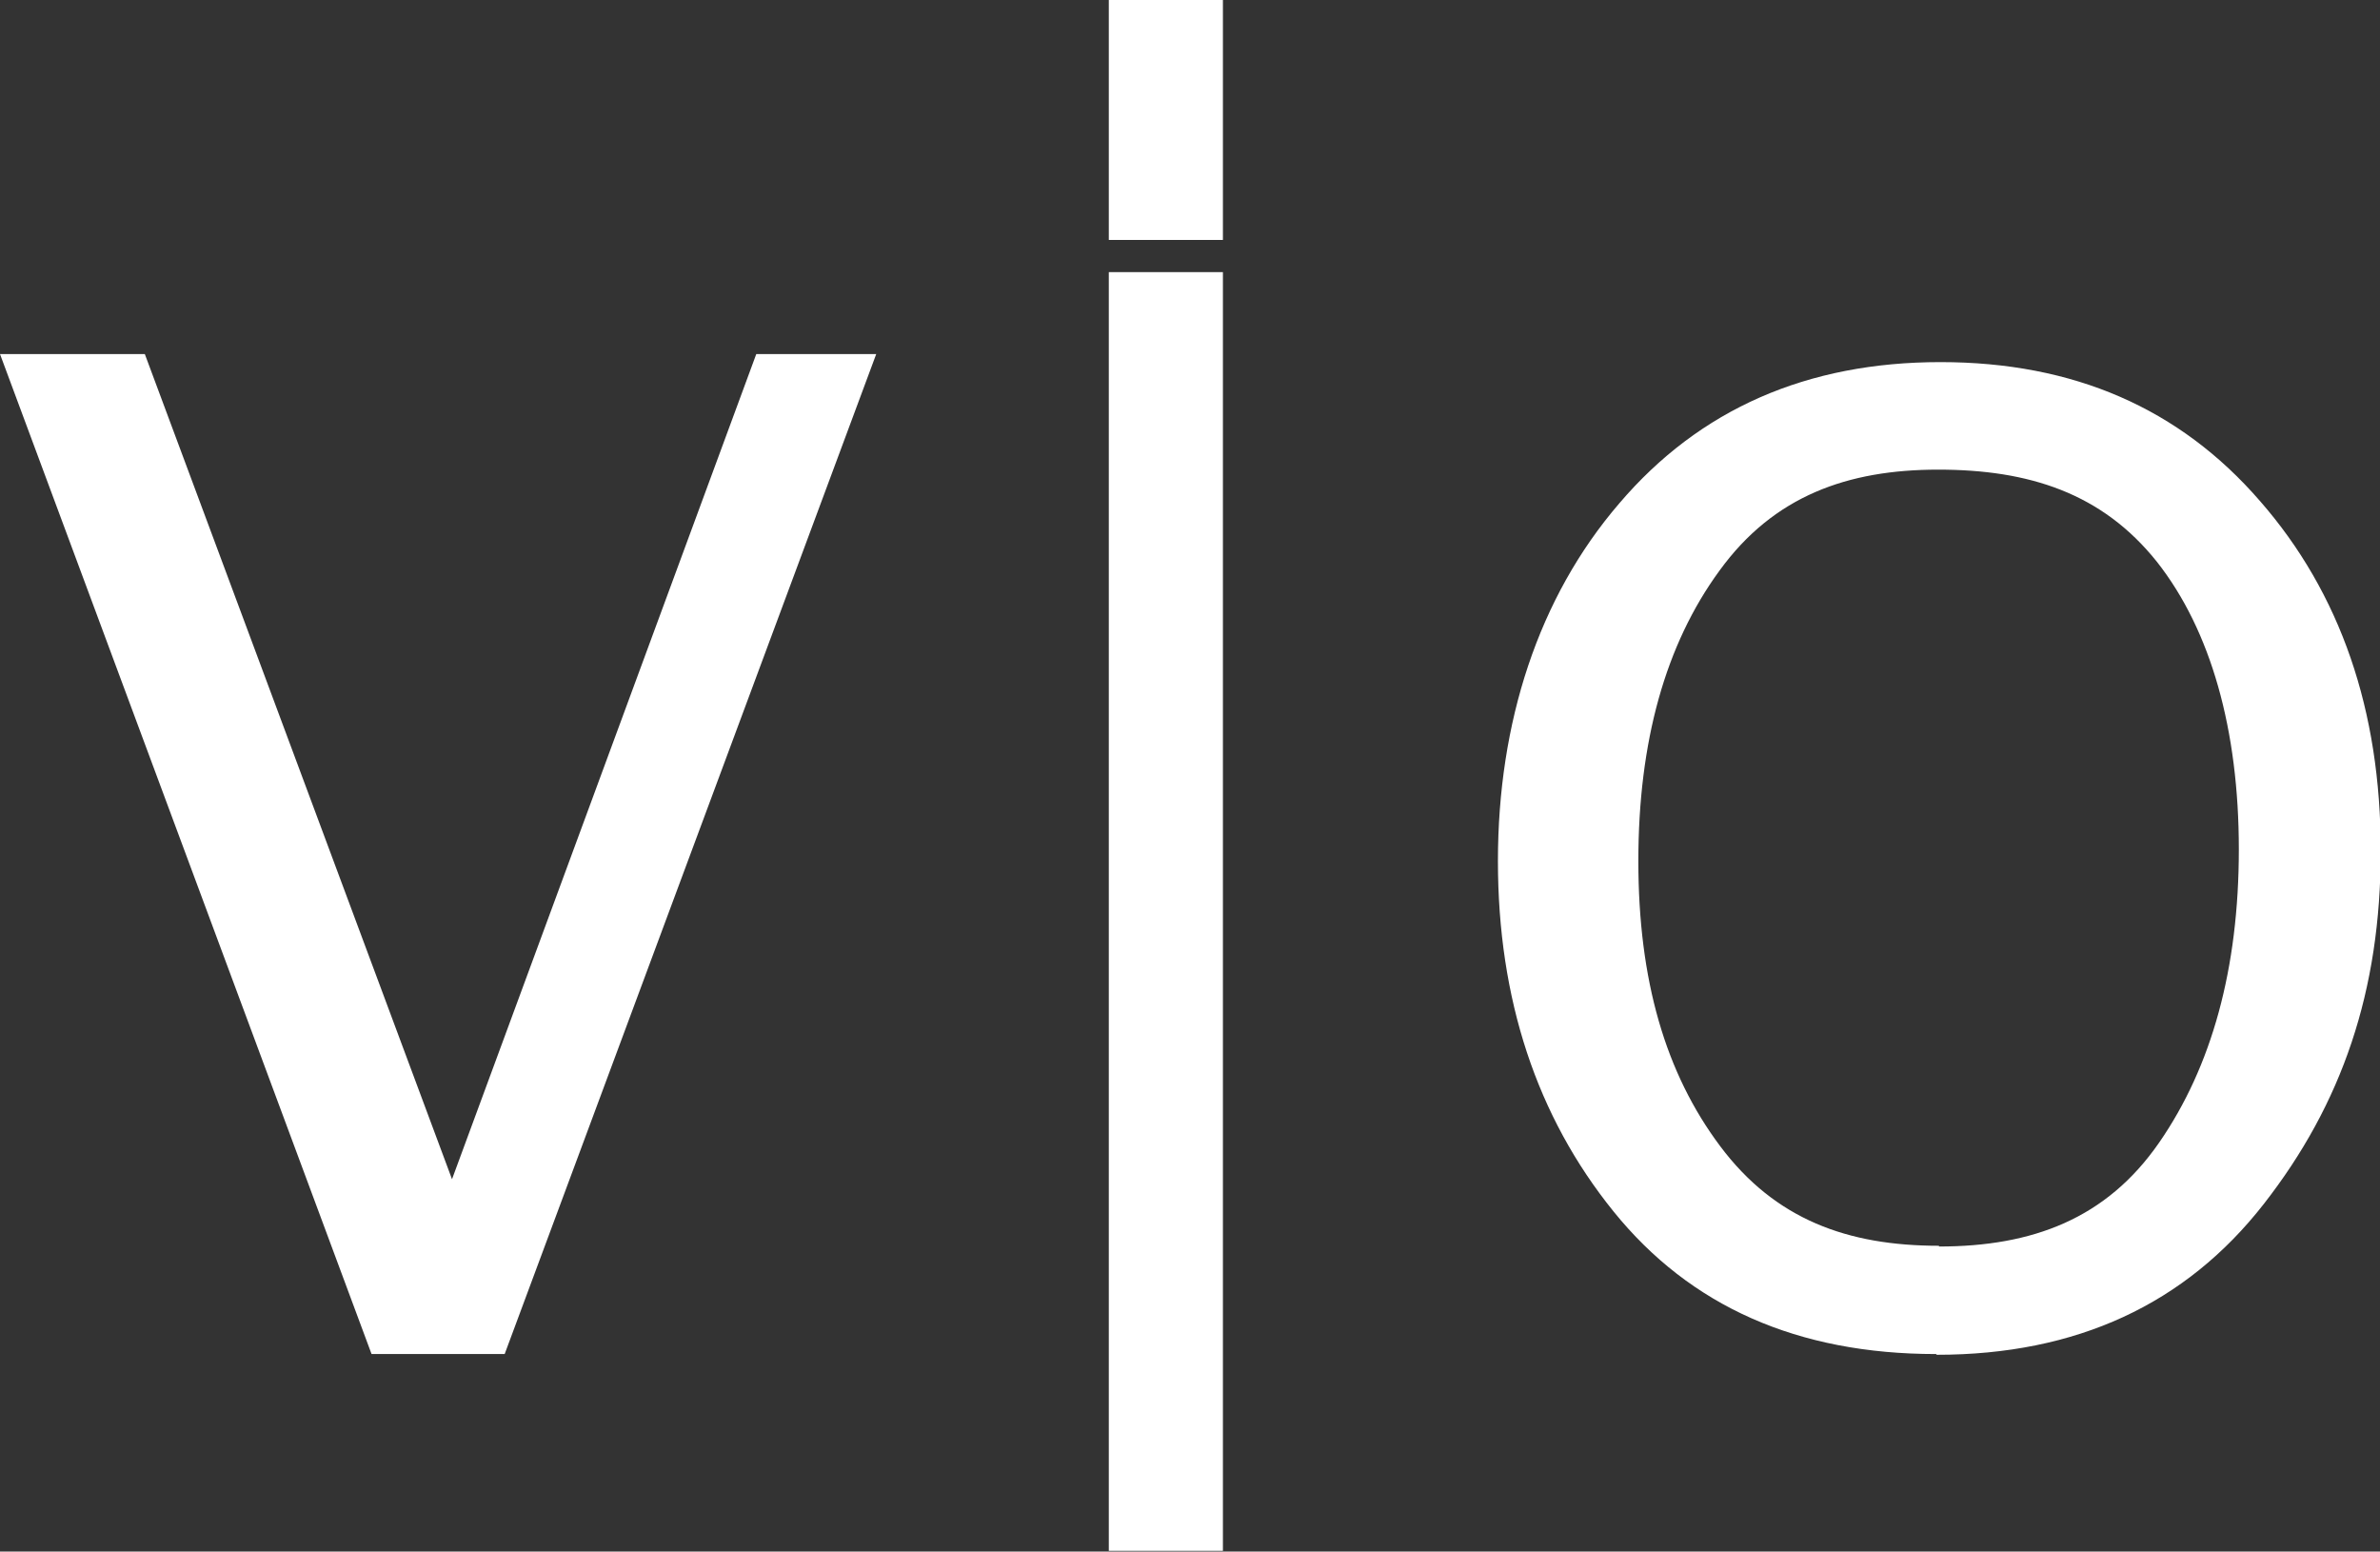
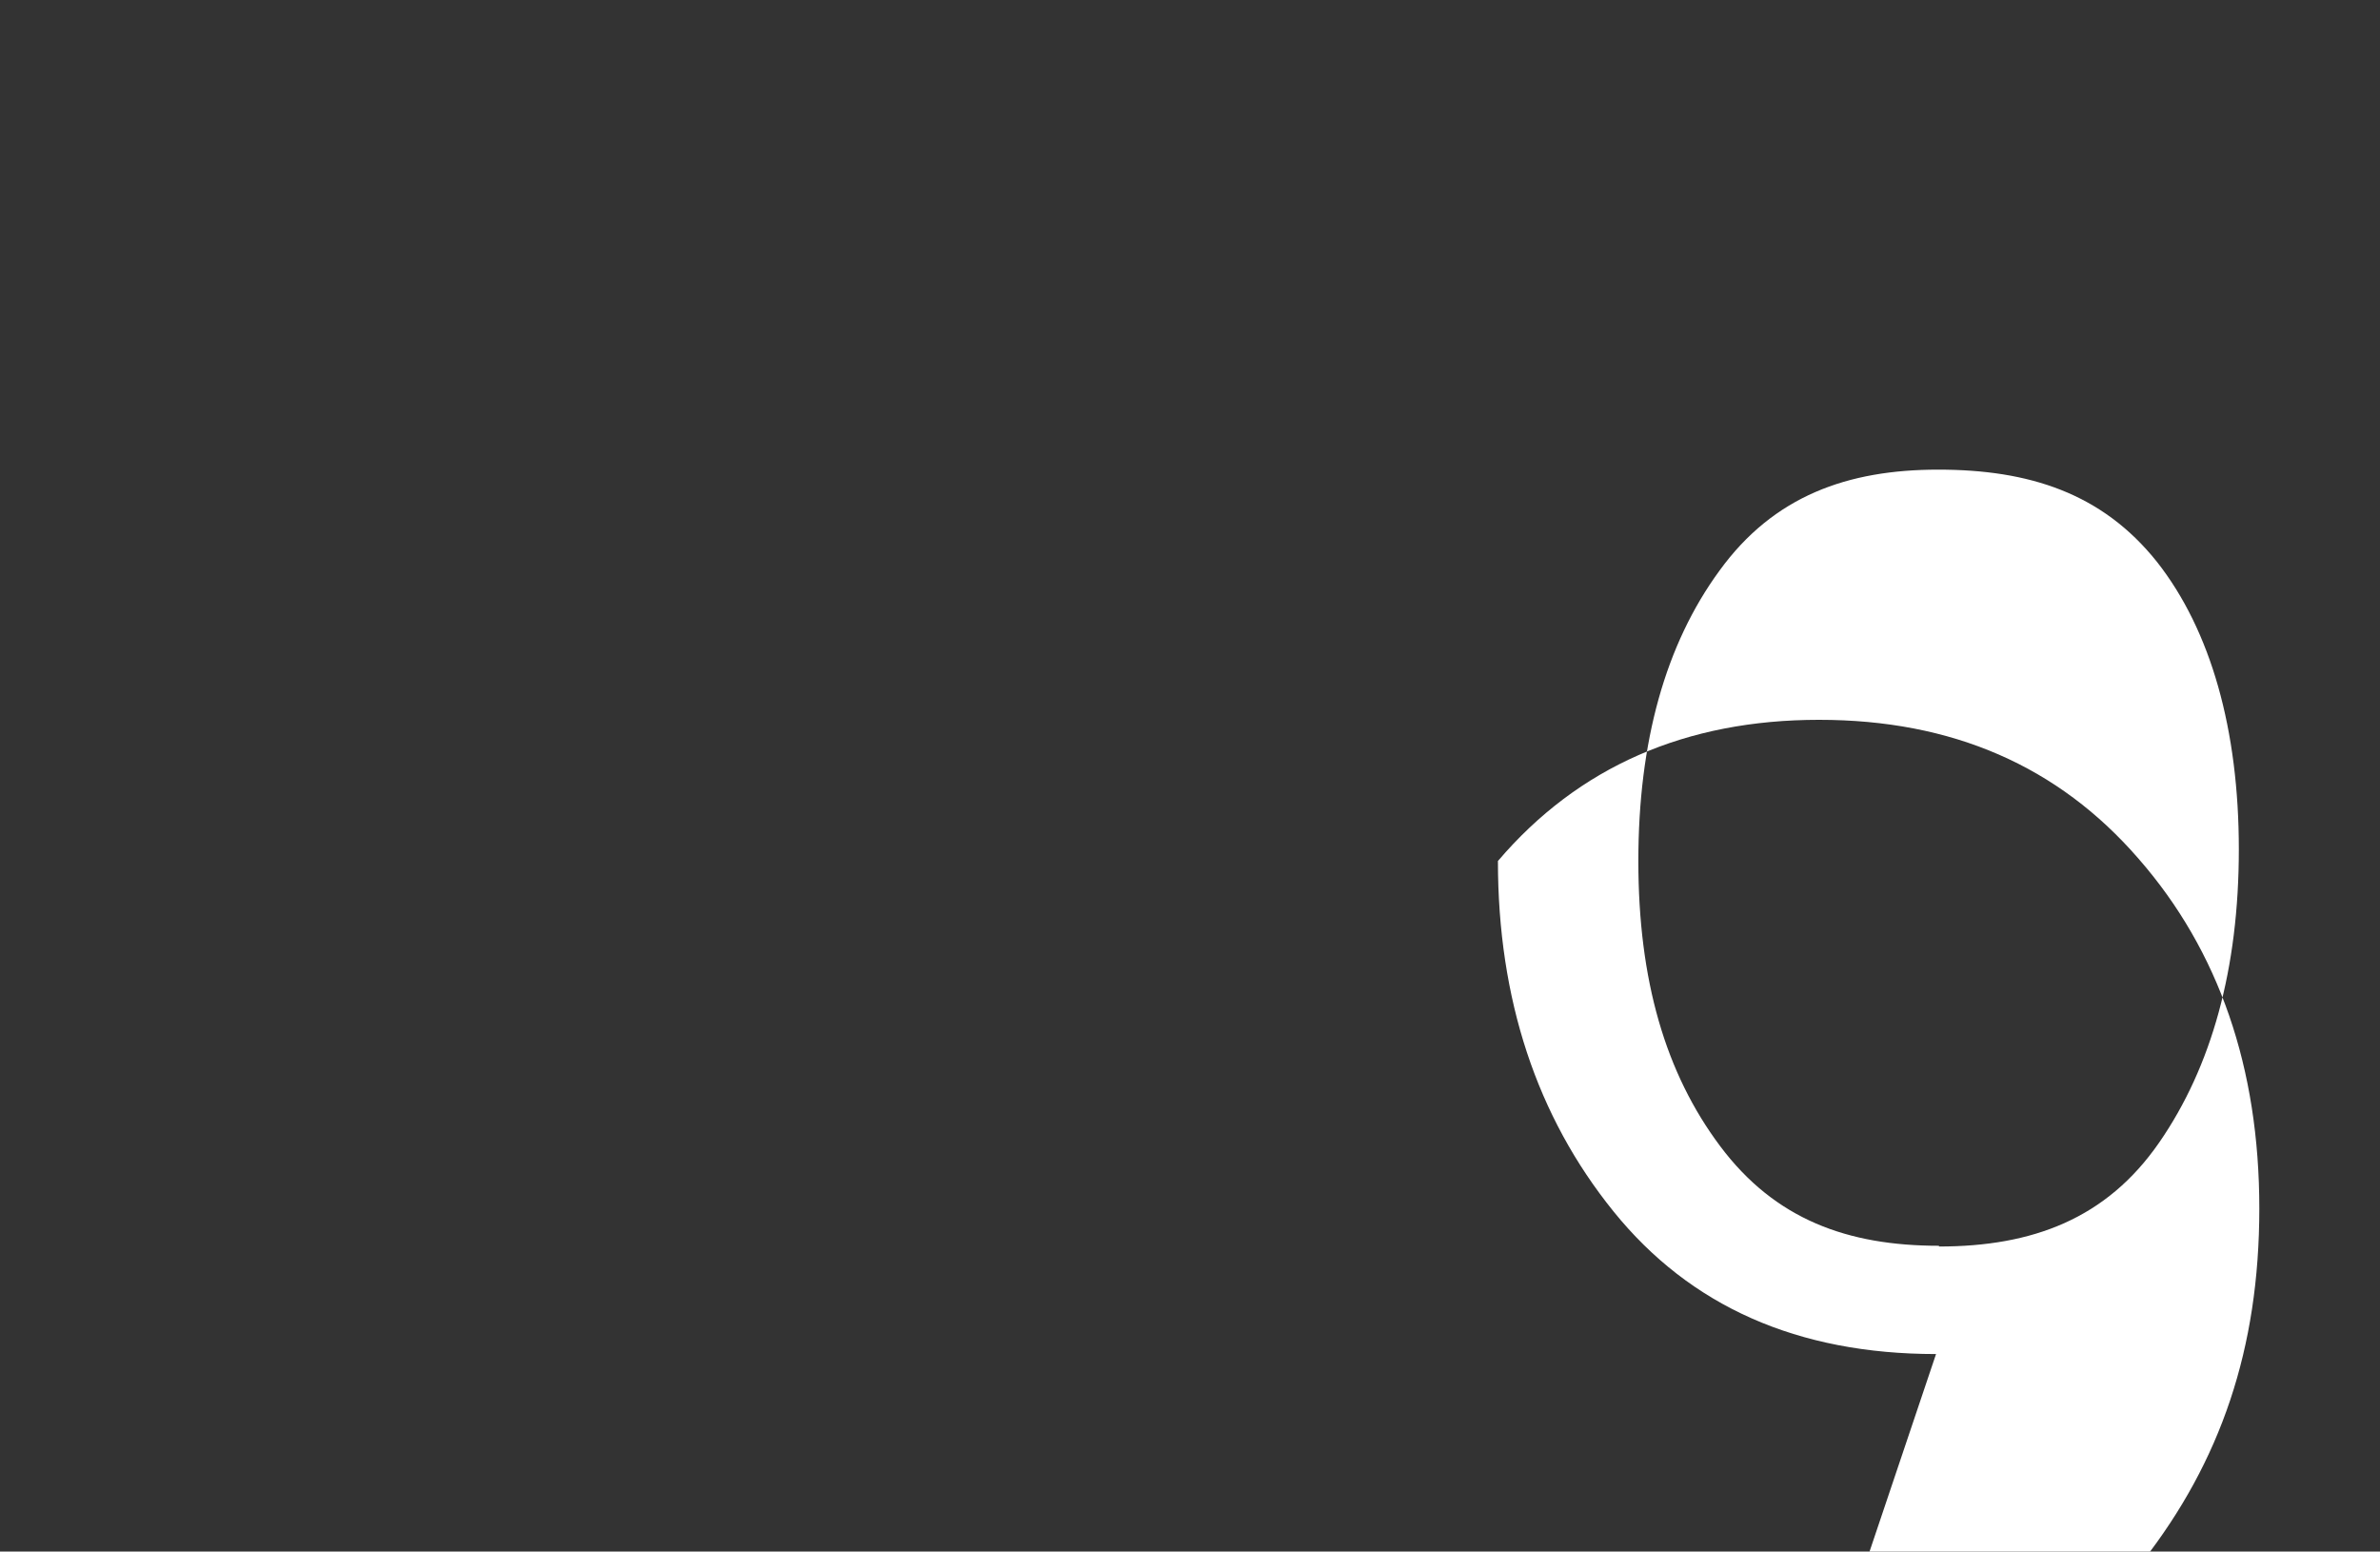
<svg xmlns="http://www.w3.org/2000/svg" version="1.1" viewBox="0 0 325.4 212.1">
  <rect x="0" y="0" width="325.4" height="212.1" fill="#333333" stroke="none" />
  <g>
    <g id="Layer_1">
      <g>
-         <polygon points="119.8 48.4 69 185.1 50.8 185.1 0 48.4 19.8 48.4 61.8 161.2 103.4 48.4 119.8 48.4" fill="#fff" />
-         <rect x="151.6" width="15.6" height="32.8" fill="#fff" />
-         <rect x="151.6" y="37.2" width="15.6" height="174.8" fill="#fff" />
-         <path d="M265.1,170.4c12.8,0,22.9-3.8,30.1-14.2,7.2-10.4,10.9-23.8,10.9-40.1s-3.8-29.9-11.2-39.3c-7.5-9.4-17.5-12.6-29.9-12.6s-22.5,3.6-29.9,13.8c-7.4,10.1-11.1,23.4-11.1,39.7s3.7,29,11.2,39c7.5,10,17.4,13.6,29.9,13.6M264.7,185.1c-18.9,0-33.6-6.5-44.1-19.5-10.5-13-15.8-29-15.8-47.9s5.5-36,16.6-48.9c11-12.9,25.7-19.3,43.9-19.3s32.7,6.3,43.7,19c11,12.6,16.5,28.6,16.5,47.8s-5.3,34.6-16,48.3c-10.7,13.7-25.6,20.6-44.7,20.6" fill="#fff" />
+         <path d="M265.1,170.4c12.8,0,22.9-3.8,30.1-14.2,7.2-10.4,10.9-23.8,10.9-40.1s-3.8-29.9-11.2-39.3c-7.5-9.4-17.5-12.6-29.9-12.6s-22.5,3.6-29.9,13.8c-7.4,10.1-11.1,23.4-11.1,39.7s3.7,29,11.2,39c7.5,10,17.4,13.6,29.9,13.6M264.7,185.1c-18.9,0-33.6-6.5-44.1-19.5-10.5-13-15.8-29-15.8-47.9c11-12.9,25.7-19.3,43.9-19.3s32.7,6.3,43.7,19c11,12.6,16.5,28.6,16.5,47.8s-5.3,34.6-16,48.3c-10.7,13.7-25.6,20.6-44.7,20.6" fill="#fff" />
      </g>
    </g>
  </g>
</svg>